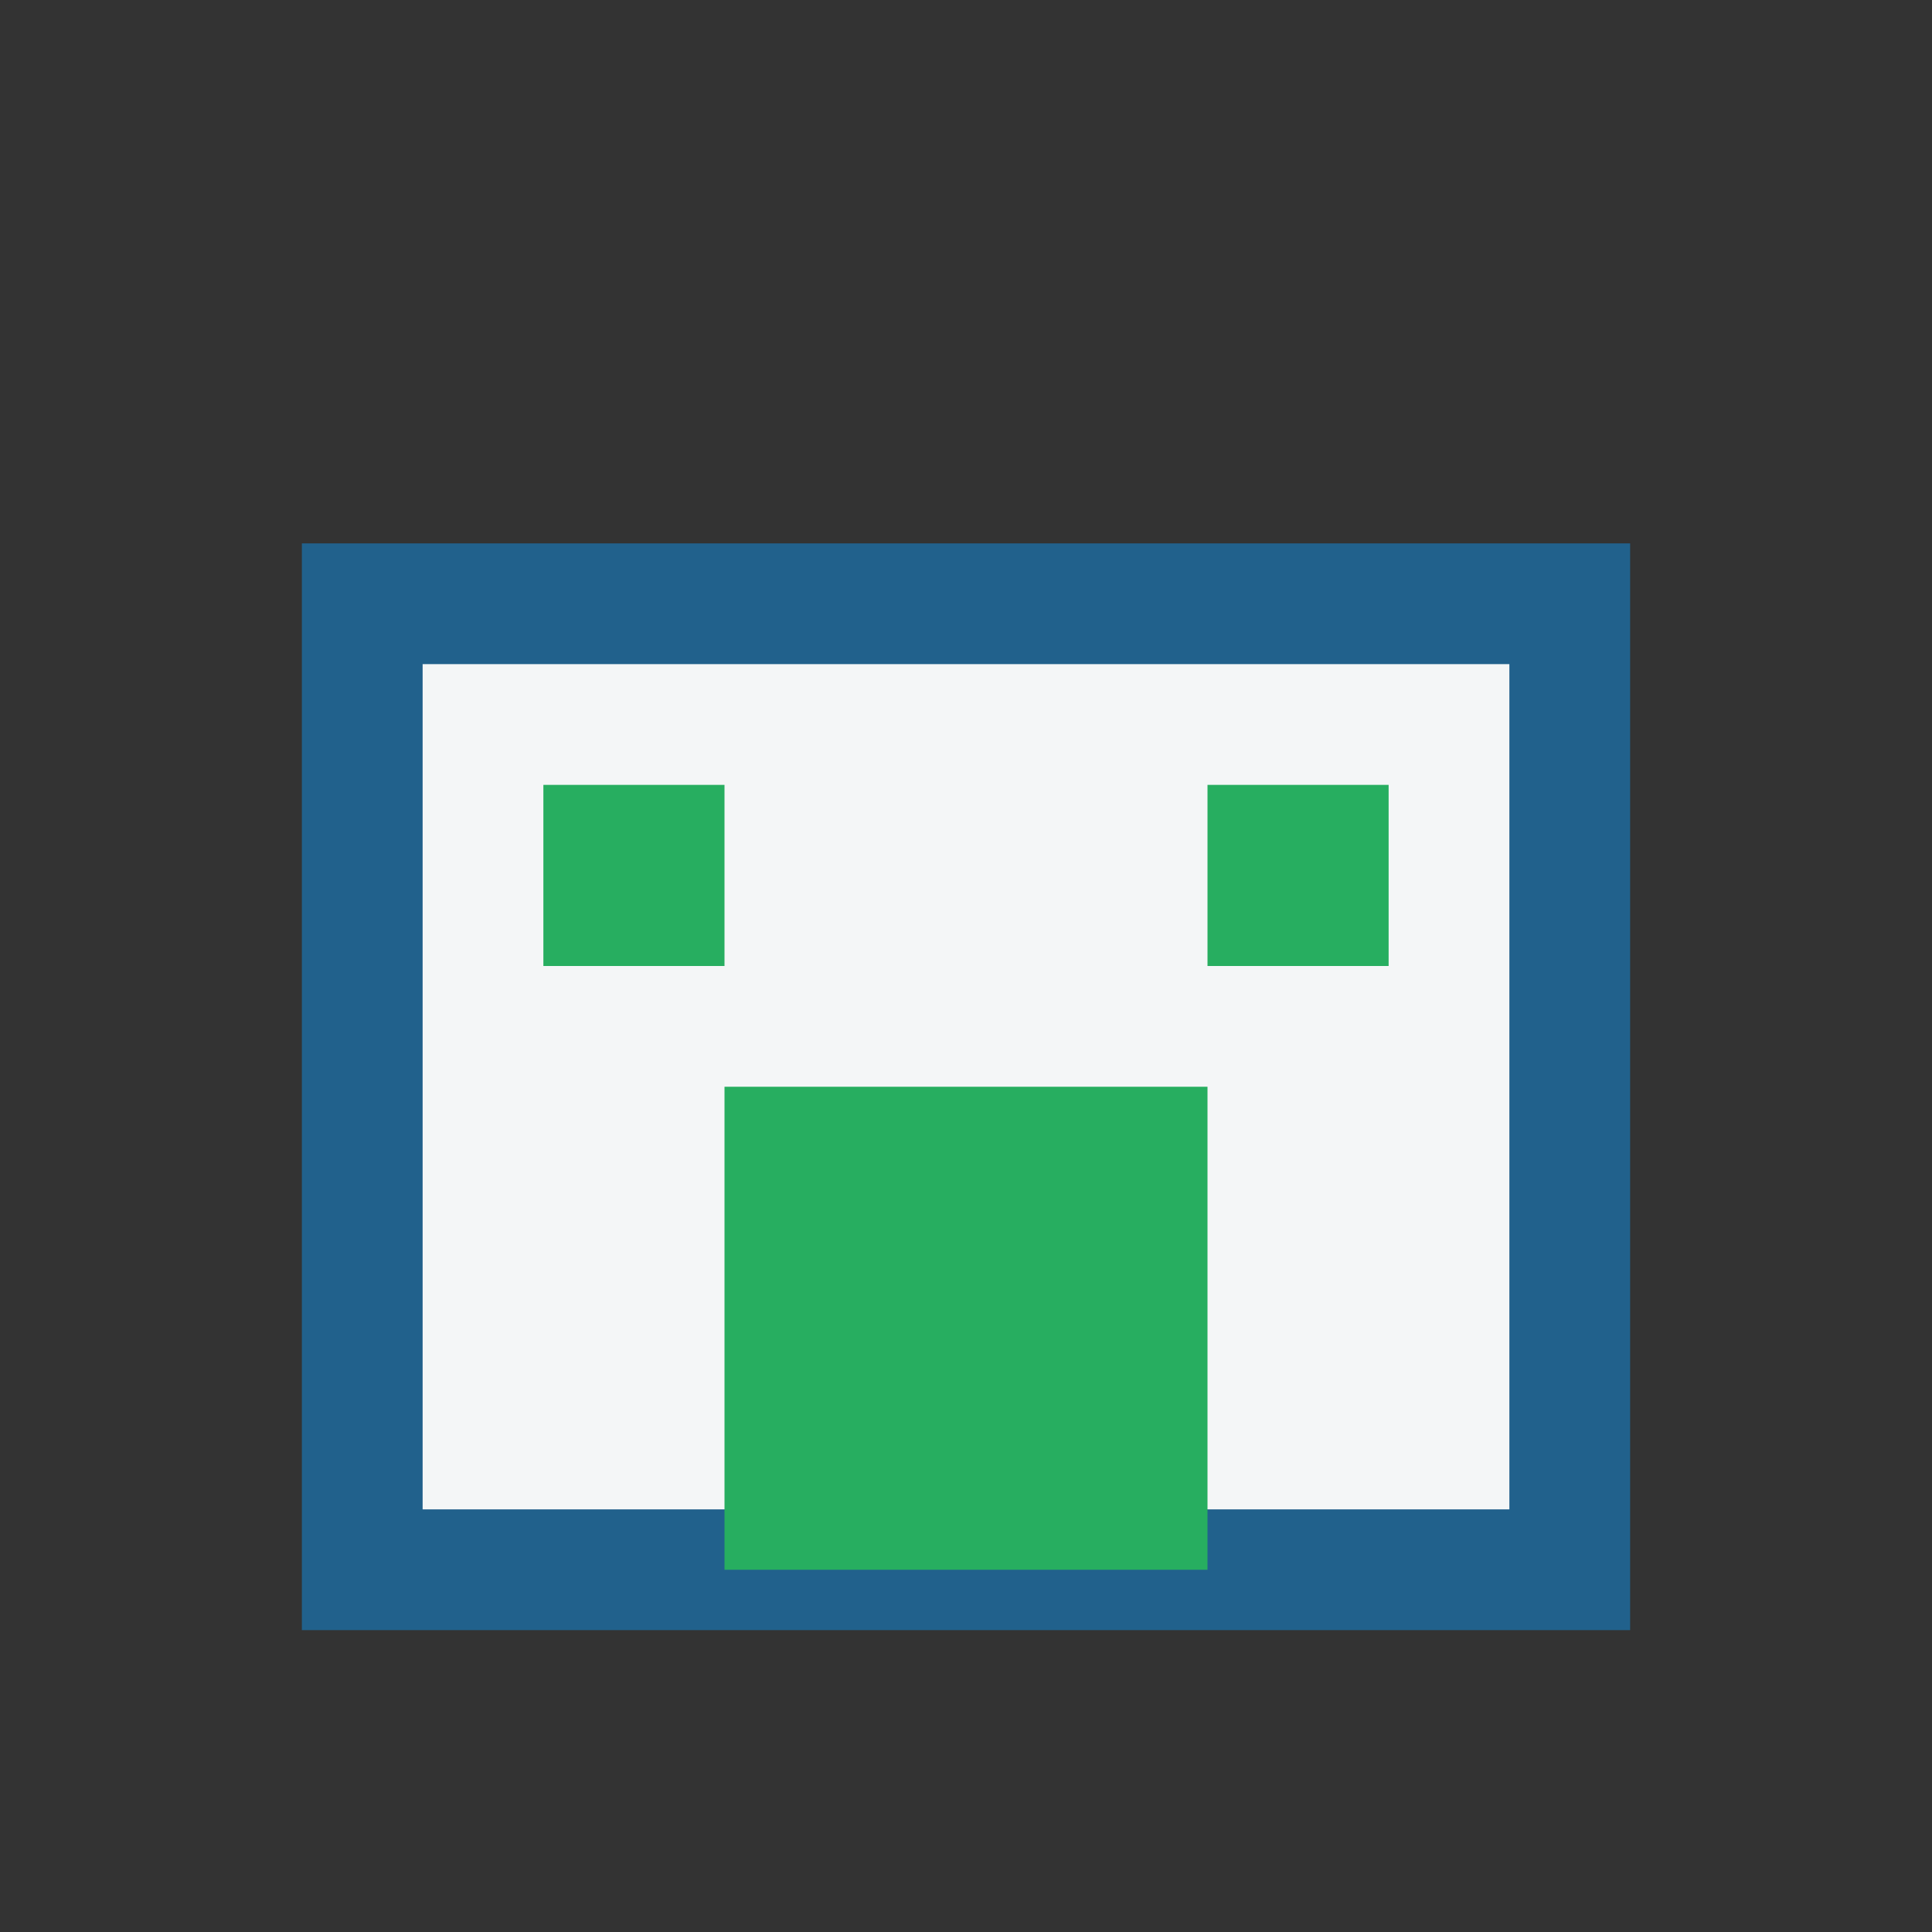
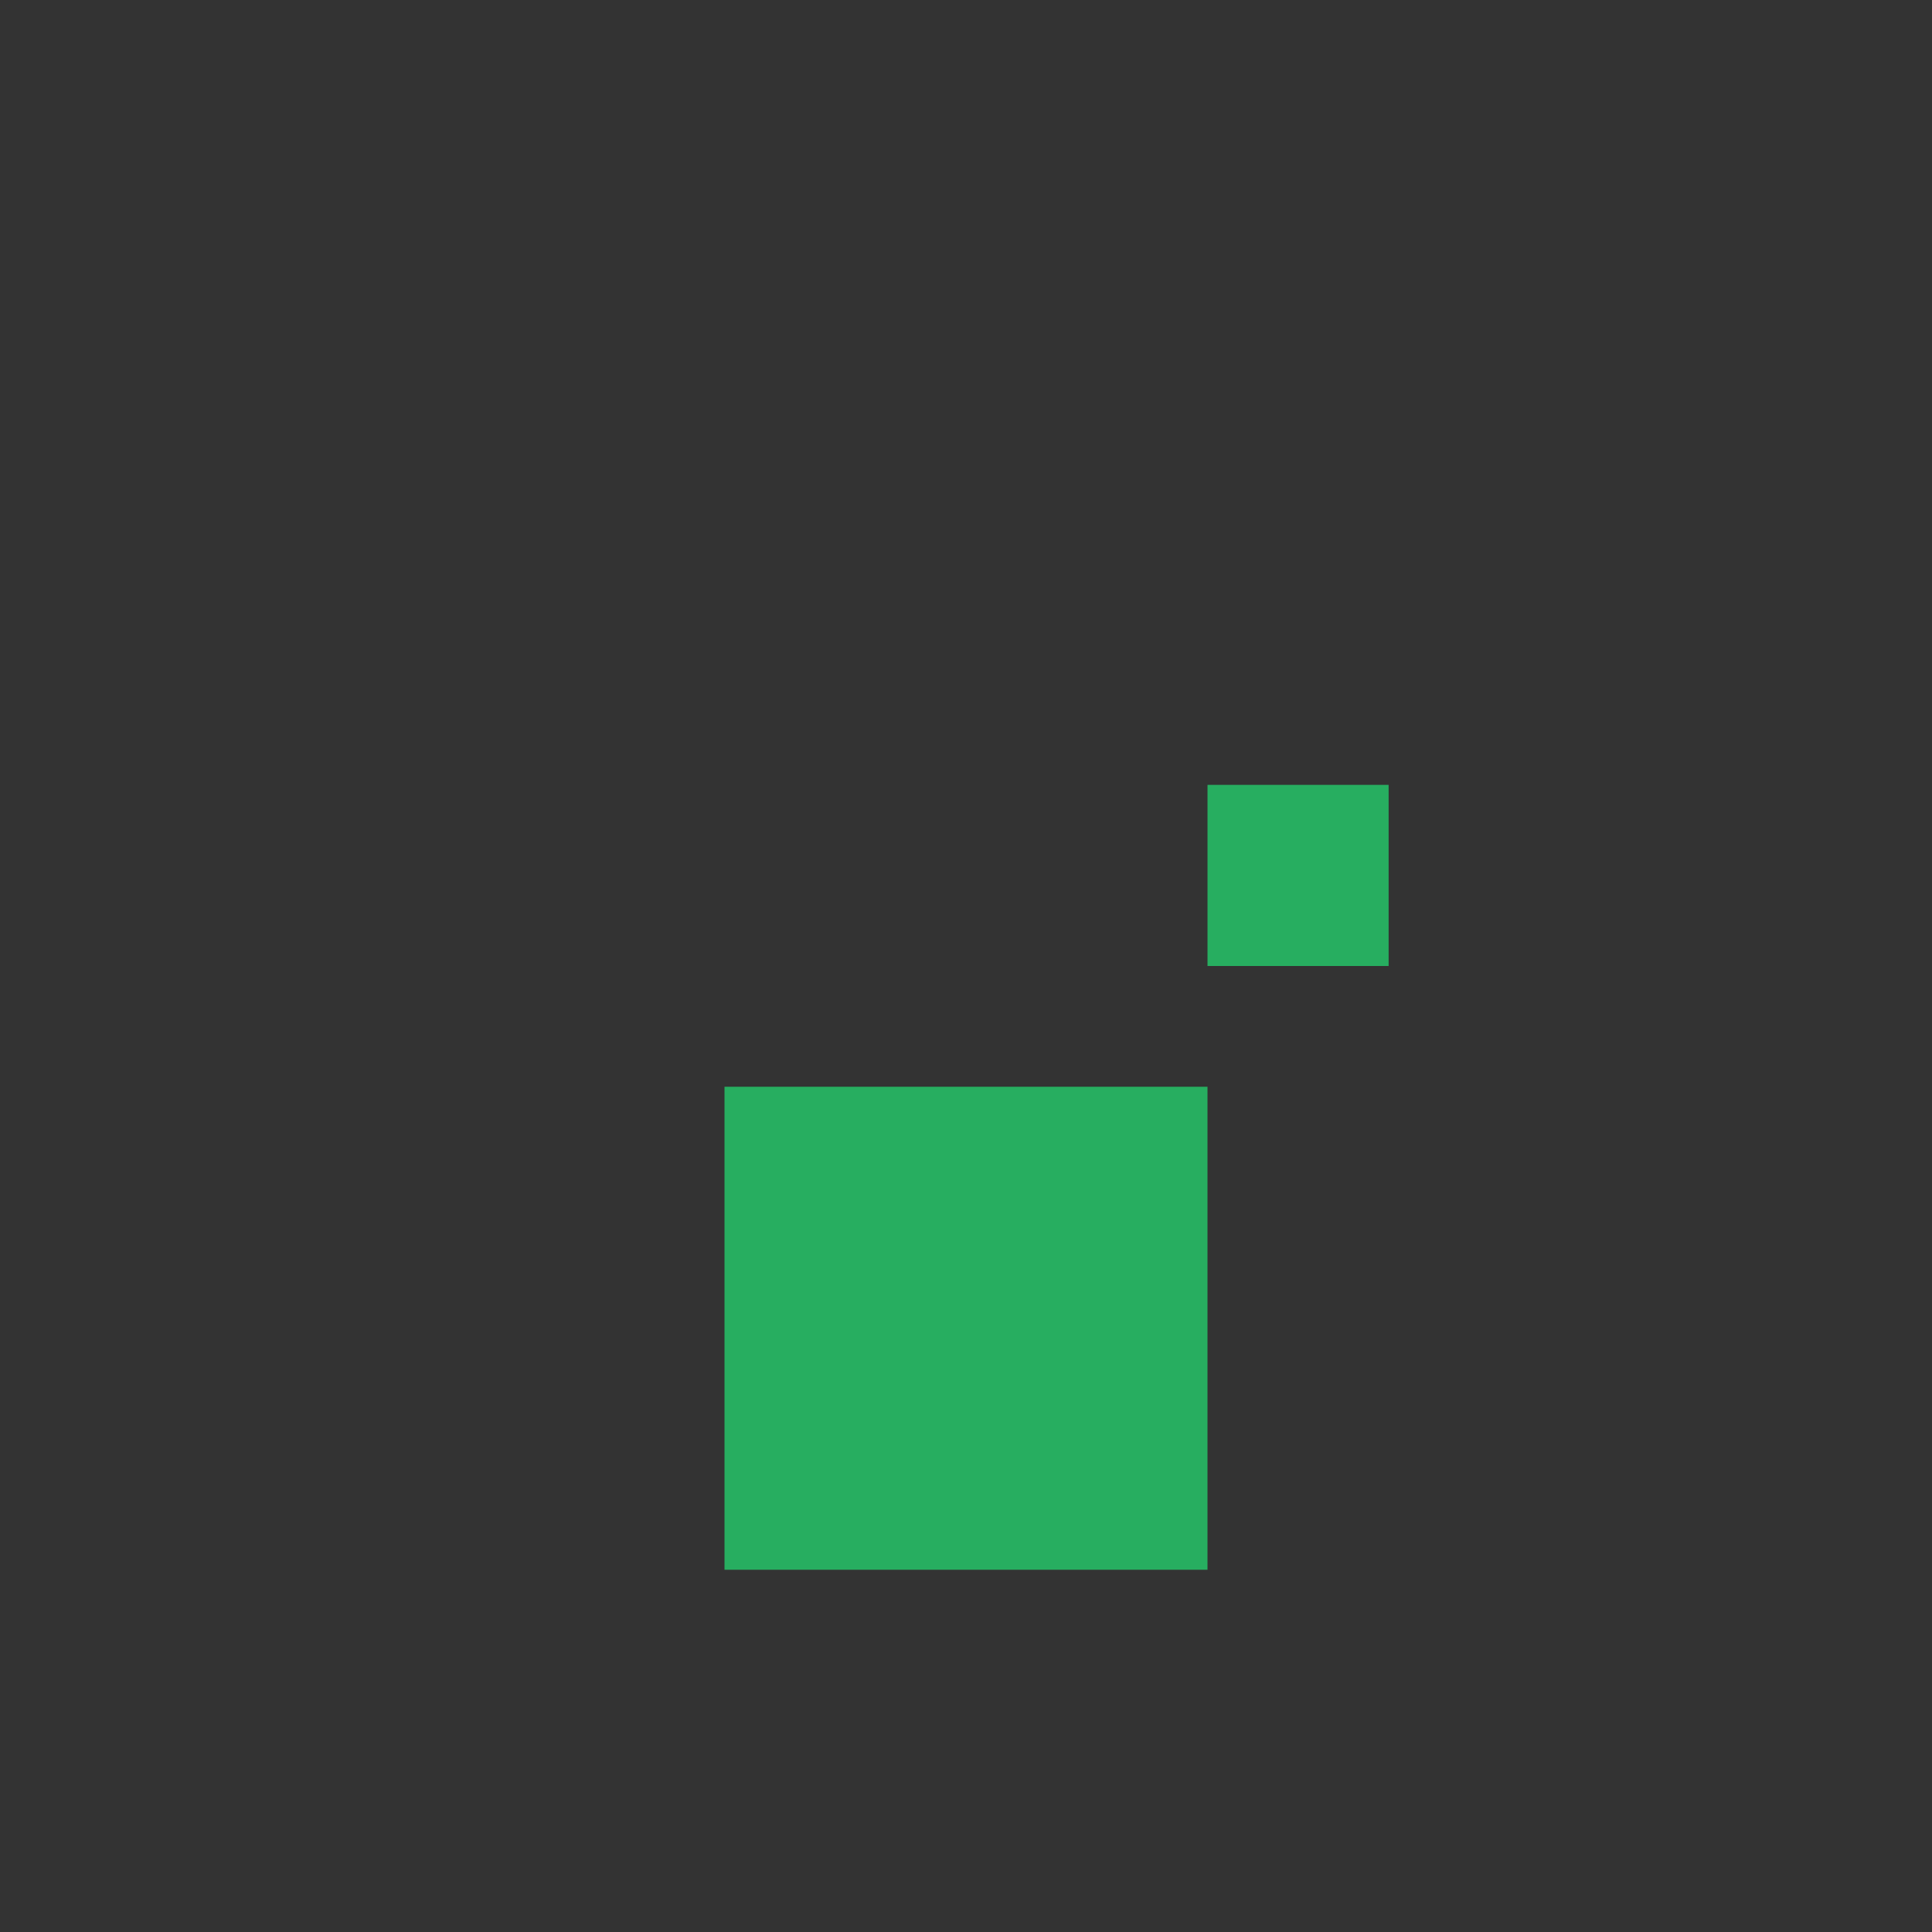
<svg xmlns="http://www.w3.org/2000/svg" width="32" height="32" viewBox="0 0 32 32">
  <rect x="0" y="0" width="32" height="32" fill="#333333" stroke="none" />
-   <rect x="6" y="10" width="20" height="16" fill="#F4F6F7" stroke="#21618C" stroke-width="2" />
  <rect x="12" y="18" width="8" height="8" fill="#27AE60" />
-   <rect x="9" y="13" width="3" height="3" fill="#27AE60" />
  <rect x="20" y="13" width="3" height="3" fill="#27AE60" />
</svg>